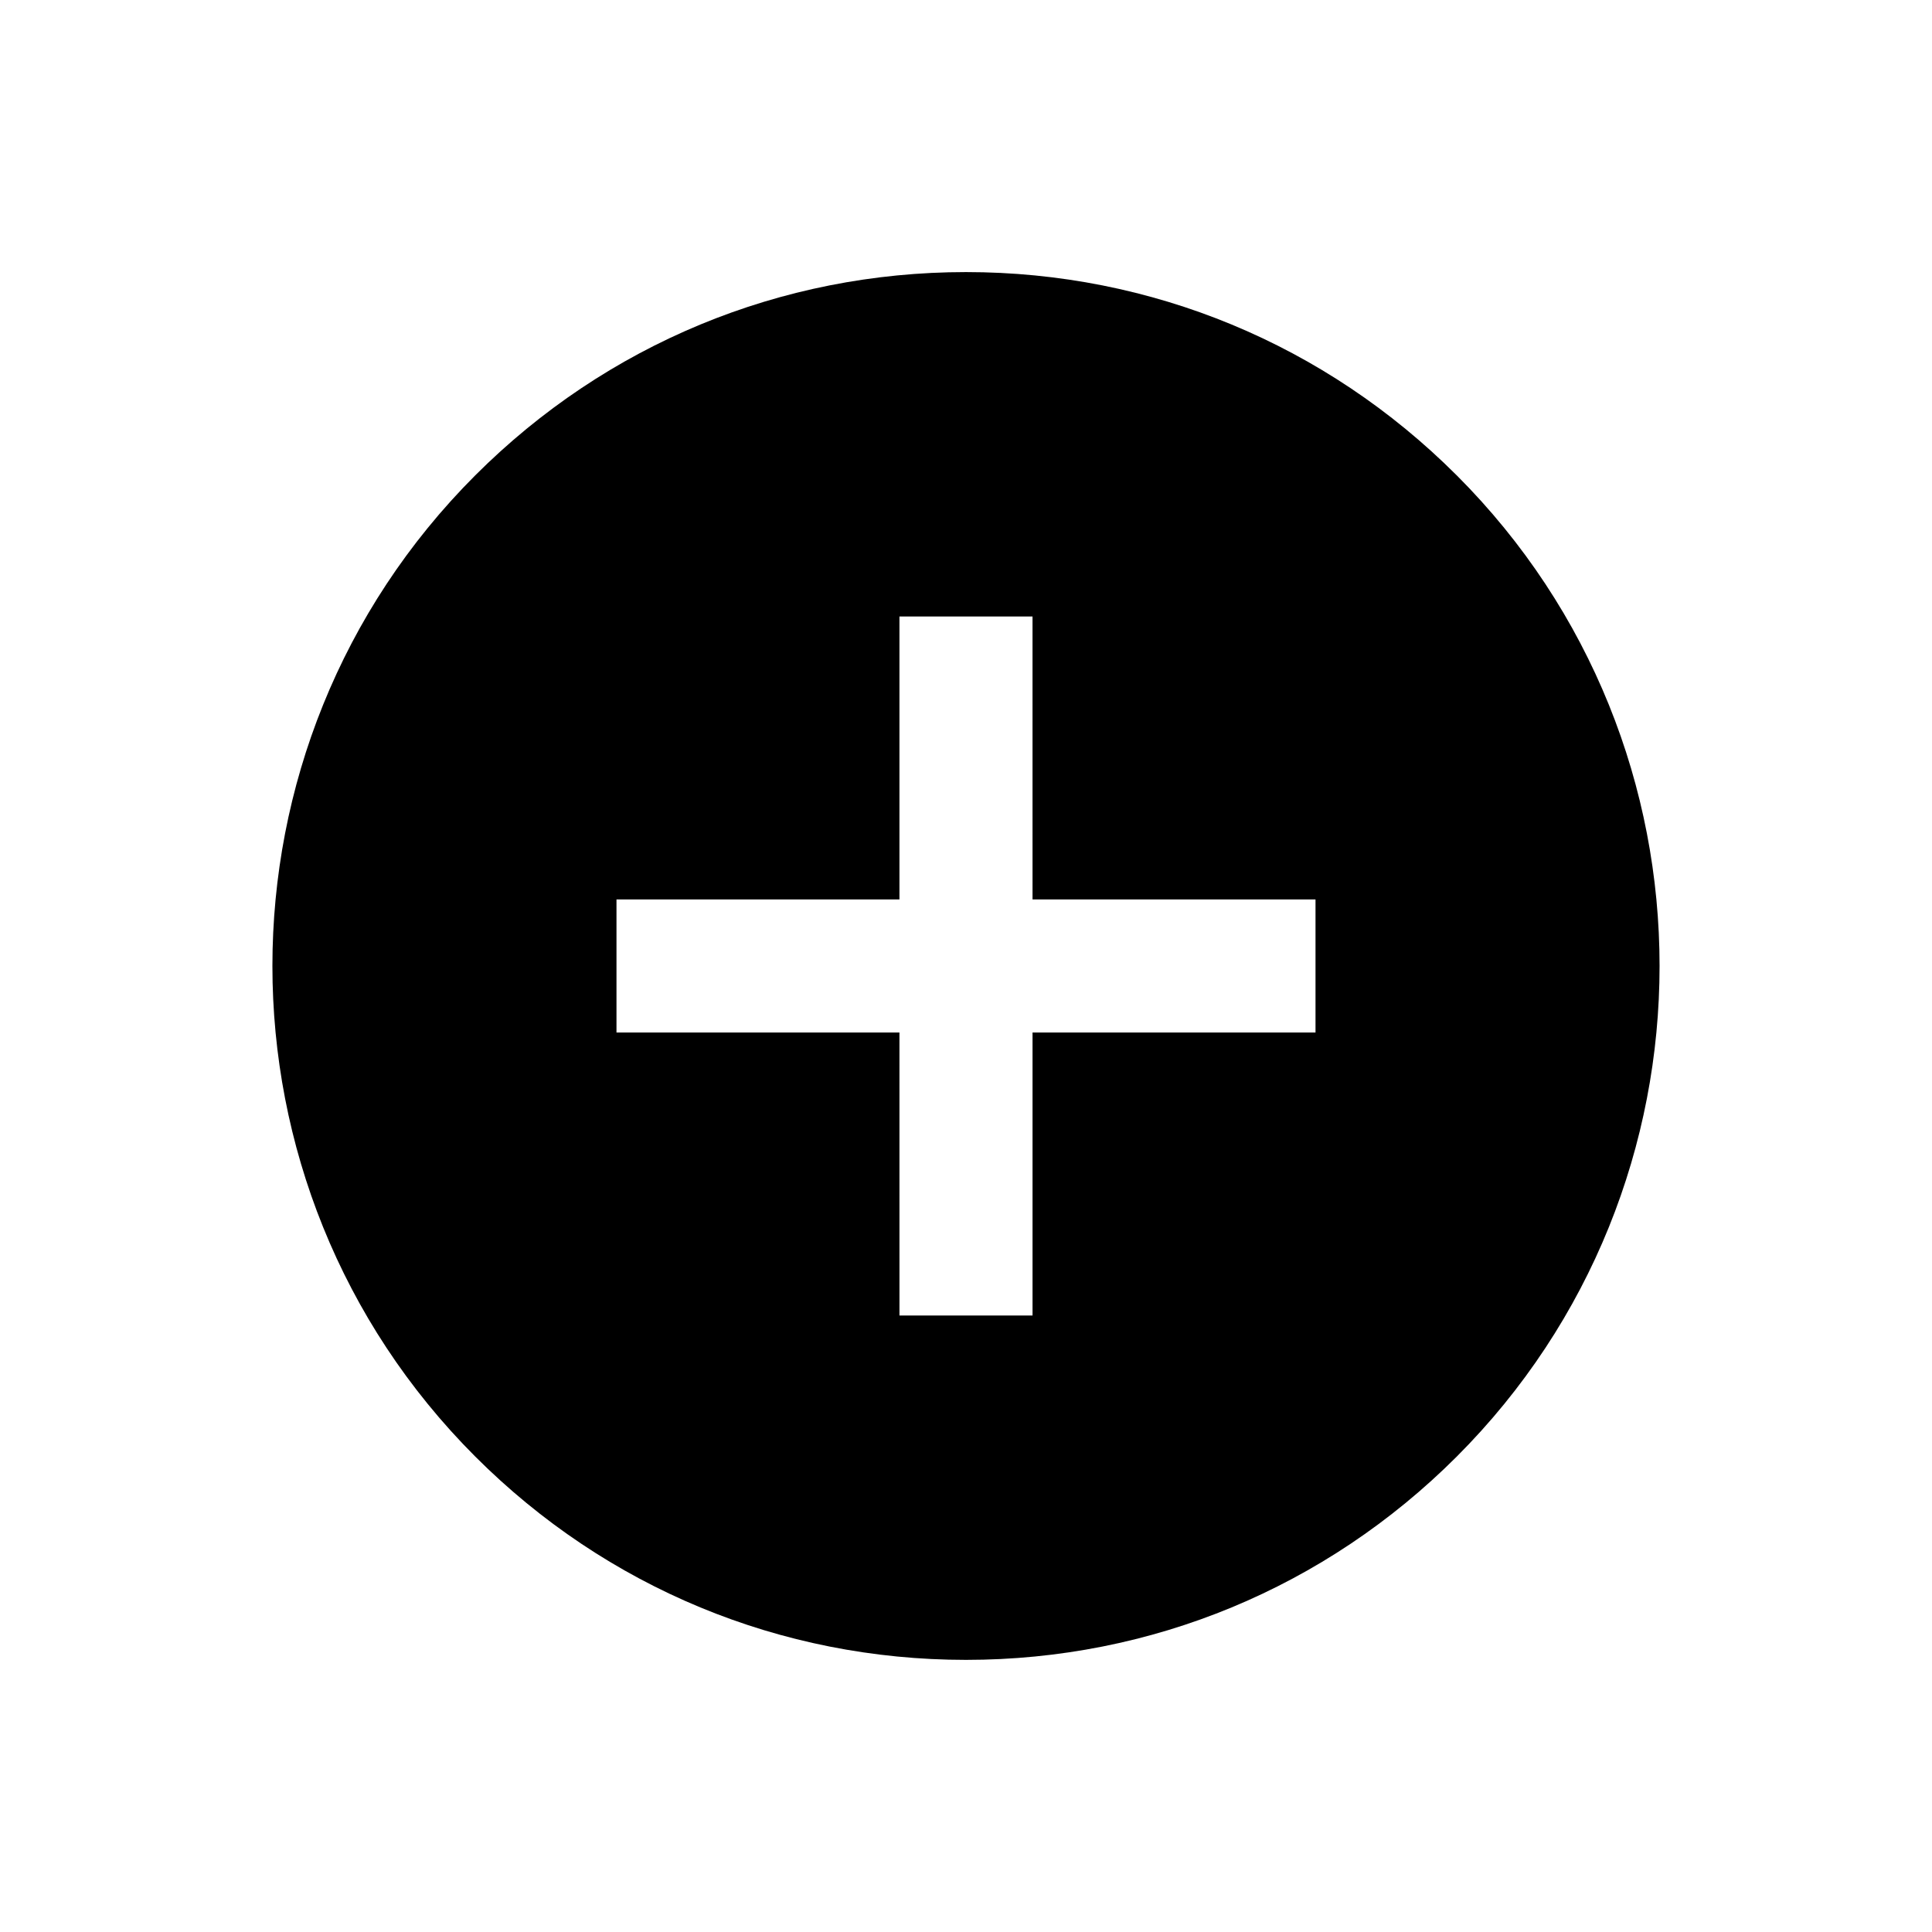
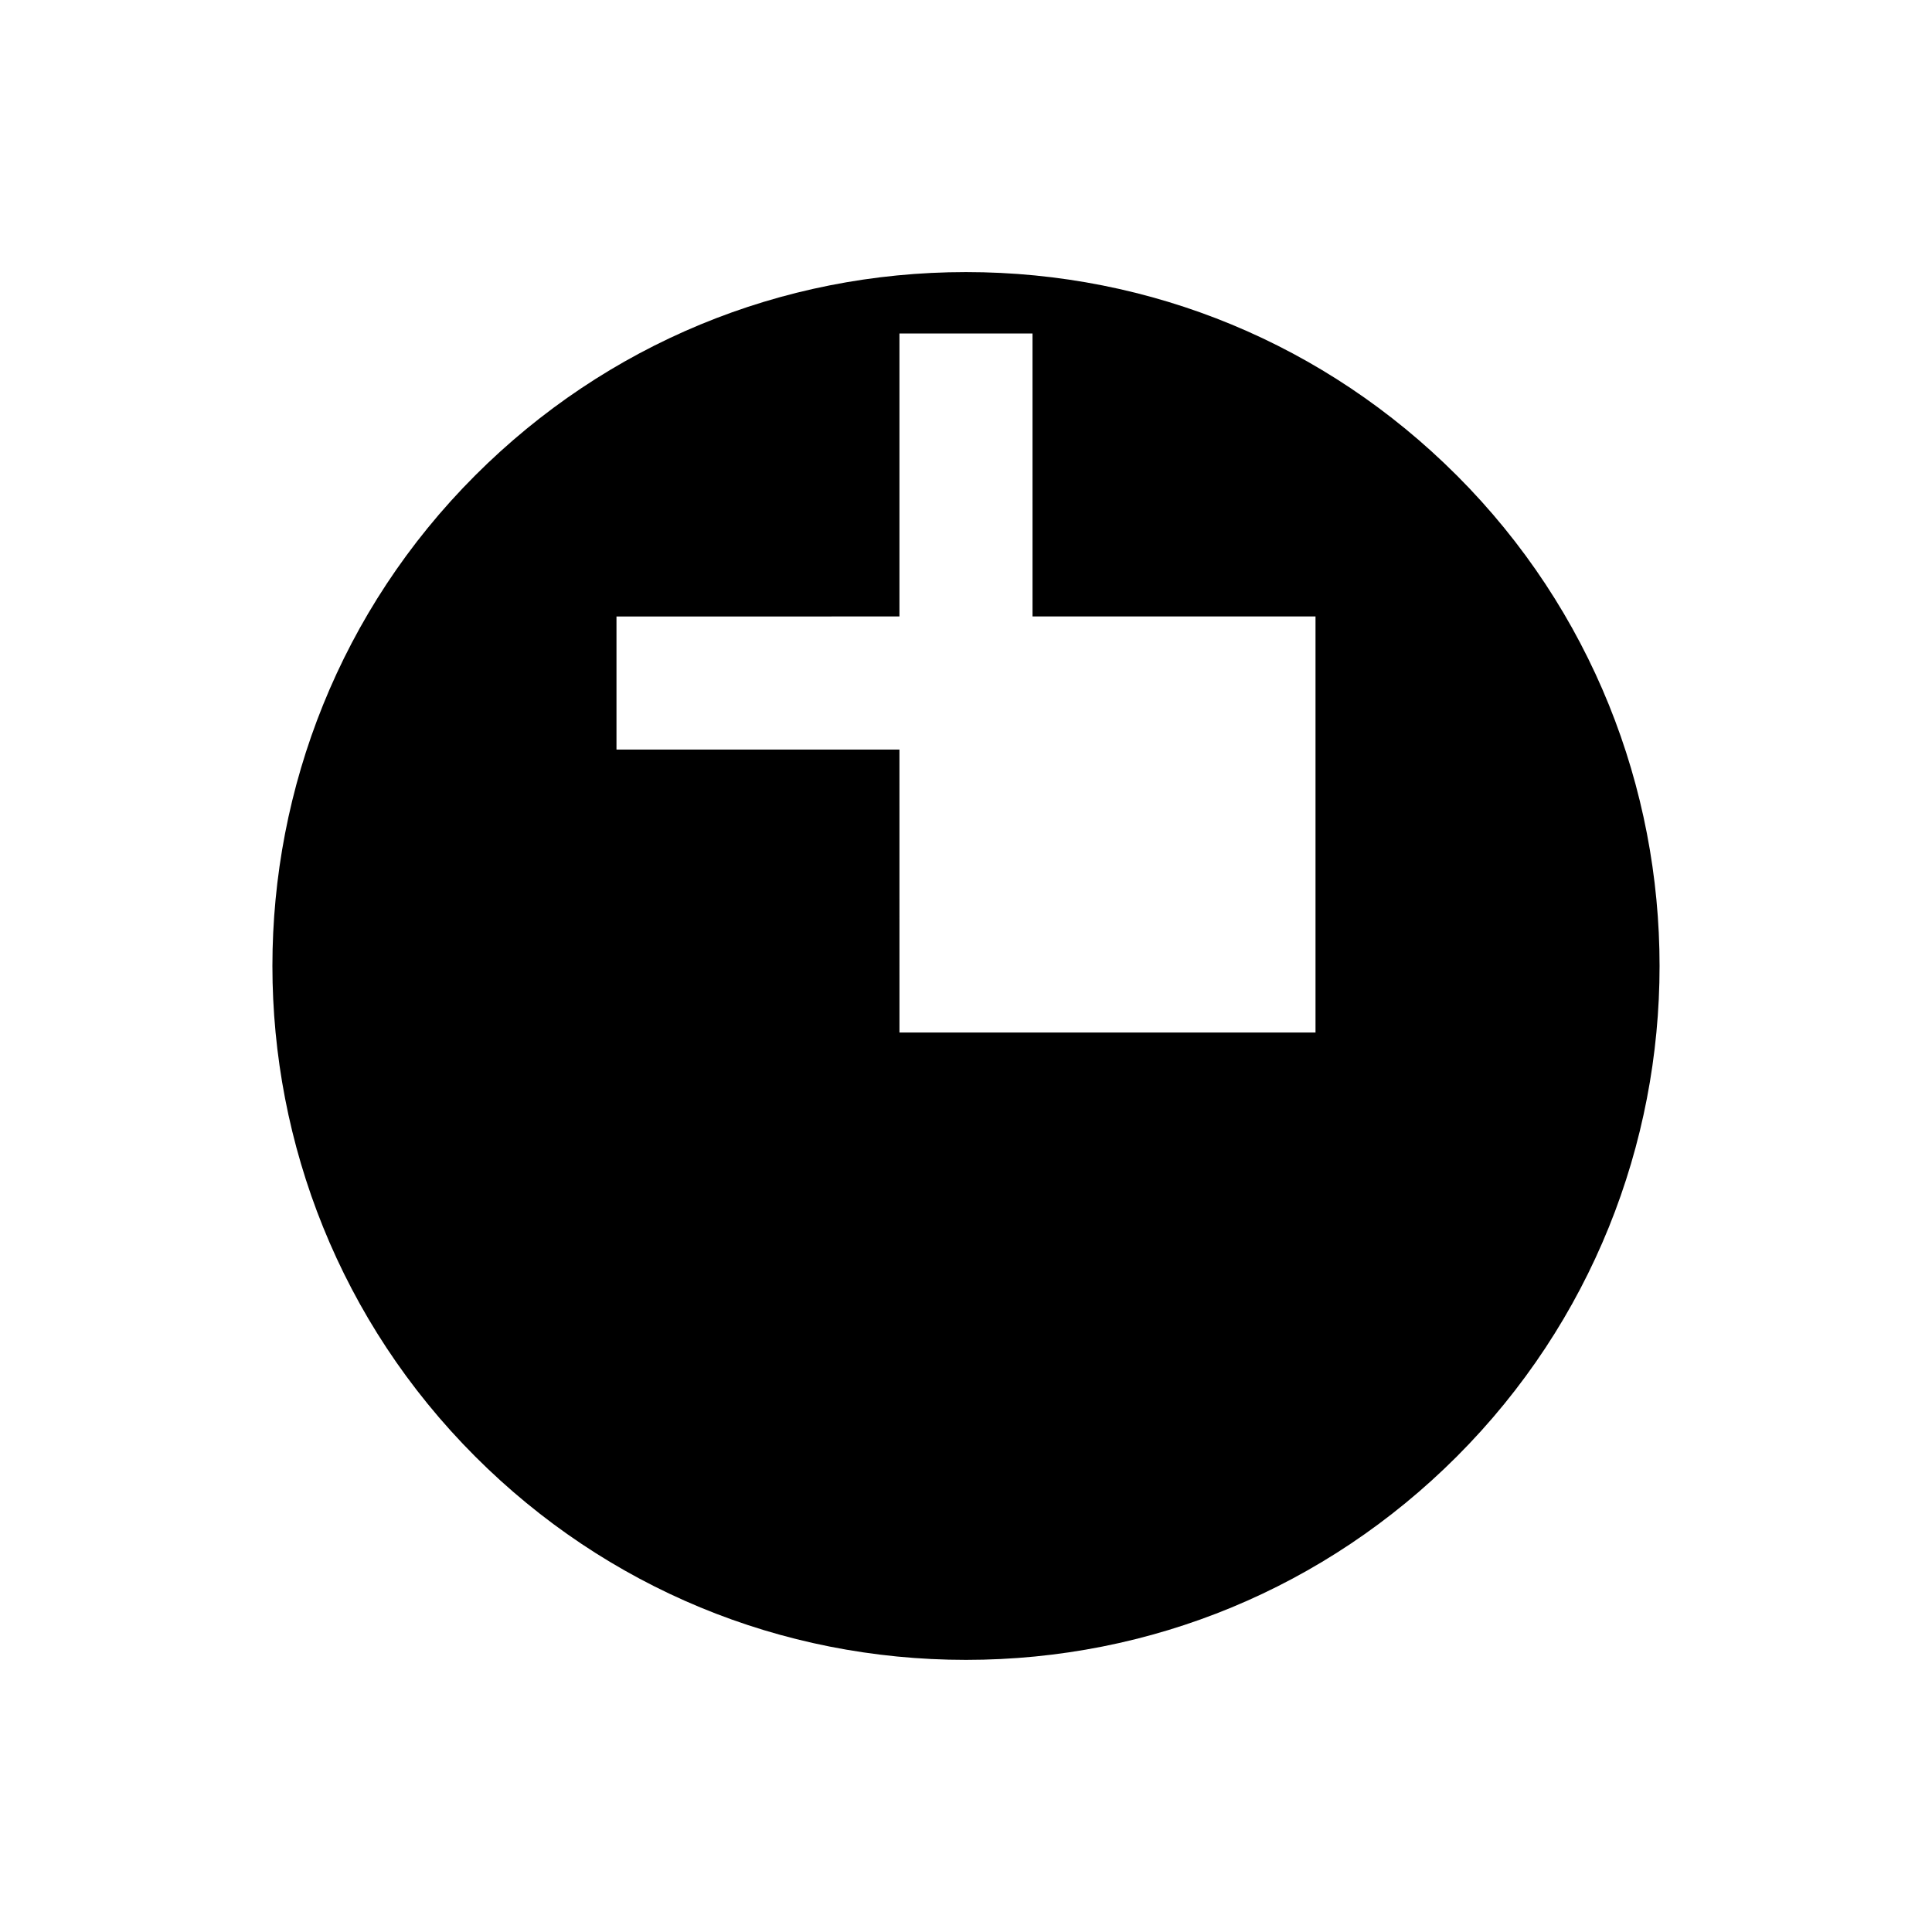
<svg xmlns="http://www.w3.org/2000/svg" fill="#000000" width="800px" height="800px" version="1.1" viewBox="144 144 512 512">
-   <path d="m530.03 269.96c-34.73-34.727-80.91-53.855-130.03-53.855s-95.301 19.129-130.04 53.855c-71.691 71.703-71.691 188.36 0.004 260.06 34.734 34.738 80.91 53.863 130.04 53.863 49.117 0 95.297-19.129 130.03-53.855 71.691-71.707 71.691-188.37 0-260.07zm-37.406 147.67h-74.992v74.992h-35.266l-0.004-74.992h-74.988v-35.266l74.988-0.004v-74.988h35.266l0.004 74.988h74.992z" />
+   <path d="m530.03 269.96c-34.73-34.727-80.91-53.855-130.03-53.855s-95.301 19.129-130.04 53.855c-71.691 71.703-71.691 188.36 0.004 260.06 34.734 34.738 80.91 53.863 130.04 53.863 49.117 0 95.297-19.129 130.03-53.855 71.691-71.707 71.691-188.37 0-260.07zm-37.406 147.67h-74.992h-35.266l-0.004-74.992h-74.988v-35.266l74.988-0.004v-74.988h35.266l0.004 74.988h74.992z" />
</svg>